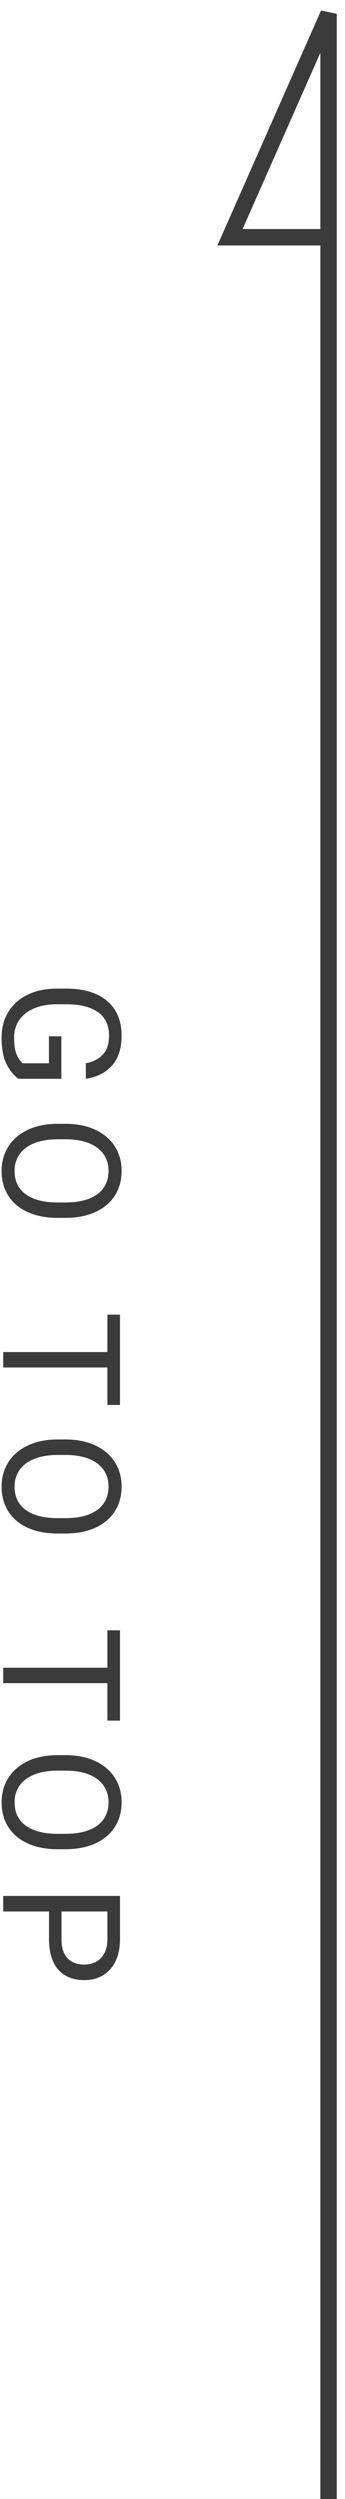
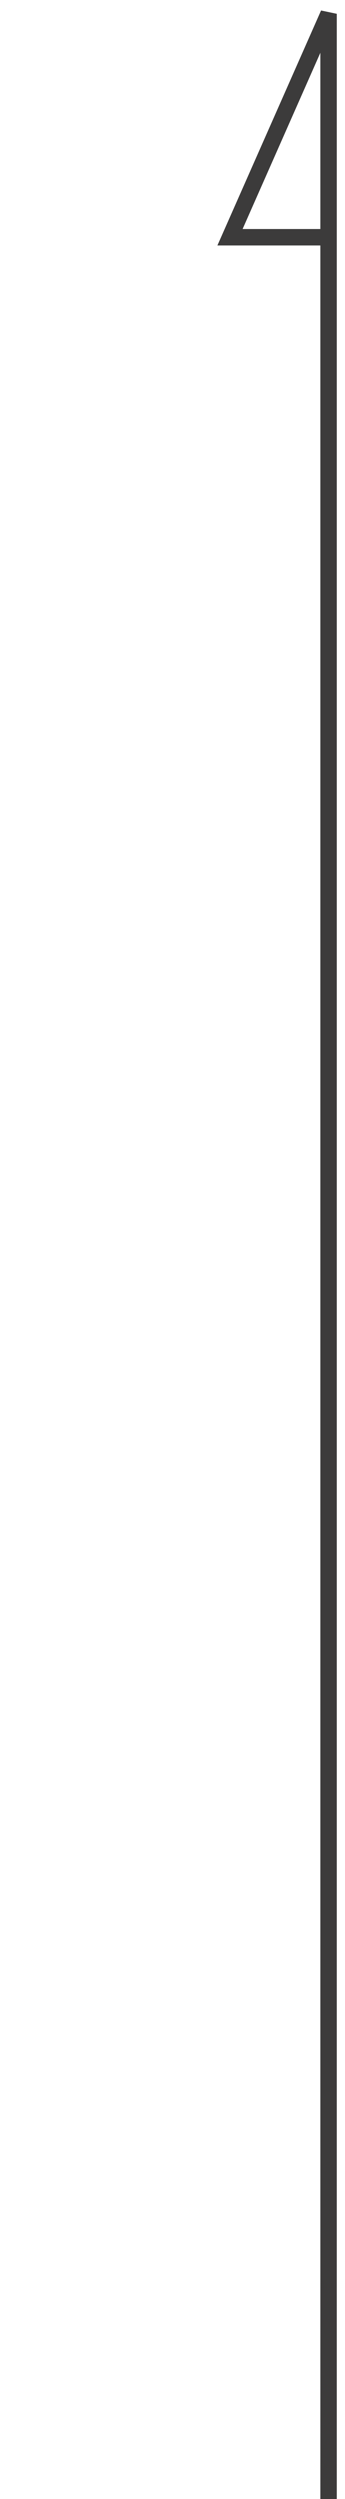
<svg xmlns="http://www.w3.org/2000/svg" width="21" height="152">
  <g fill="none" fill-rule="evenodd">
-     <path d="M1.127 65.615c-.273-.189-.513-.48-.72-.872-.207-.392-.31-.94-.31-1.643 0-.58.134-1.093.403-1.54a2.737 2.737 0 011.167-1.05c.51-.252 1.11-.379 1.804-.379h.562c.706 0 1.31.111 1.814.332.502.222.887.546 1.154.975.267.428.4.944.4 1.55 0 .781-.196 1.39-.59 1.828-.394.438-.923.704-1.587.799v-.947c.423-.072.764-.242 1.023-.51.259-.27.388-.657.388-1.165 0-.642-.226-1.12-.679-1.436-.452-.316-1.09-.473-1.914-.473h-.57c-.538 0-1.004.083-1.397.251-.394.168-.695.404-.904.708a1.834 1.834 0 00-.312 1.062c0 .446.05.786.149 1.02.099.235.222.417.368.547h1.602v-1.64h.757v2.583H1.127zm2.393 8.46c-.703 0-1.312-.116-1.826-.349-.515-.232-.91-.564-1.184-.993-.275-.43-.413-.933-.413-1.51 0-.559.138-1.056.415-1.49.277-.435.673-.774 1.189-1.016.516-.243 1.122-.364 1.819-.364h.454c.697 0 1.304.12 1.821.361.518.241.915.578 1.192 1.01.276.434.415.93.415 1.49 0 .576-.139 1.08-.415 1.511-.277.432-.673.765-1.19.999-.515.234-1.123.351-1.823.351H3.52zm.464-.937c.56 0 1.036-.076 1.428-.227.392-.151.69-.371.891-.66.202-.287.303-.633.303-1.037 0-.387-.102-.726-.305-1.015-.204-.29-.502-.513-.894-.67-.392-.156-.867-.234-1.423-.234H3.52c-.56 0-1.037.08-1.43.237-.395.158-.693.382-.897.671a1.73 1.73 0 00-.305 1.02c0 .613.226 1.085.679 1.417.452.332 1.103.498 1.953.498h.464zm2.553 12.317v-2.28H.195v-.938h6.342v-2.275h.767v5.493h-.767zm-3.017 7.82c-.703 0-1.312-.116-1.826-.348-.515-.233-.91-.564-1.184-.994-.275-.43-.413-.933-.413-1.509 0-.56.138-1.057.415-1.491.277-.435.673-.774 1.189-1.016.516-.243 1.122-.364 1.819-.364h.454c.697 0 1.304.12 1.821.361.518.241.915.578 1.192 1.011.276.433.415.93.415 1.49 0 .576-.139 1.08-.415 1.51-.277.432-.673.765-1.19 1-.515.234-1.123.35-1.823.35H3.52zm.464-.937c.56 0 1.036-.075 1.428-.227.392-.151.69-.37.891-.659.202-.288.303-.634.303-1.038 0-.387-.102-.725-.305-1.015-.204-.29-.502-.513-.894-.67-.392-.155-.867-.233-1.423-.233H3.52c-.56 0-1.037.078-1.43.236-.395.158-.693.382-.897.672a1.73 1.73 0 00-.305 1.02c0 .612.226 1.084.679 1.416.452.332 1.103.498 1.953.498h.464zm2.553 12.317v-2.28H.195v-.938h6.342v-2.275h.767v5.493h-.767zm-3.017 7.821c-.703 0-1.312-.116-1.826-.349-.515-.233-.91-.564-1.184-.994-.275-.43-.413-.932-.413-1.508 0-.56.138-1.058.415-1.492.277-.435.673-.773 1.189-1.016.516-.242 1.122-.363 1.819-.363h.454c.697 0 1.304.12 1.821.36.518.242.915.579 1.192 1.012.276.433.415.929.415 1.489 0 .576-.139 1.08-.415 1.511-.277.431-.673.764-1.19.999-.515.234-1.123.351-1.823.351H3.52zm.464-.937c.56 0 1.036-.076 1.428-.227.392-.152.69-.371.891-.66.202-.288.303-.634.303-1.037 0-.388-.102-.726-.305-1.016-.204-.29-.502-.512-.894-.669-.392-.156-.867-.234-1.423-.234H3.52c-.56 0-1.037.079-1.43.237-.395.158-.693.381-.897.671a1.73 1.73 0 00-.305 1.02c0 .613.226 1.085.679 1.417.452.332 1.103.498 1.953.498h.464zm3.32 6.405c0 .524-.092.974-.276 1.35a1.97 1.97 0 01-.764.854c-.325.194-.701.29-1.128.29-.456 0-.845-.095-1.167-.287a1.826 1.826 0 01-.735-.847c-.167-.373-.251-.826-.251-1.36v-1.68H.195v-.947h7.11v2.627zm-3.56 0c0 .527.124.917.372 1.17.247.251.584.378 1.01.378.258 0 .493-.055.706-.164.213-.11.384-.28.513-.513.128-.233.192-.523.192-.871v-1.68H3.745v1.68z" fill="#3C3B3B" fill-rule="nonzero" />
    <path stroke="#3C3B3B" d="M20 152V.84l-6 13.59h6" />
  </g>
</svg>